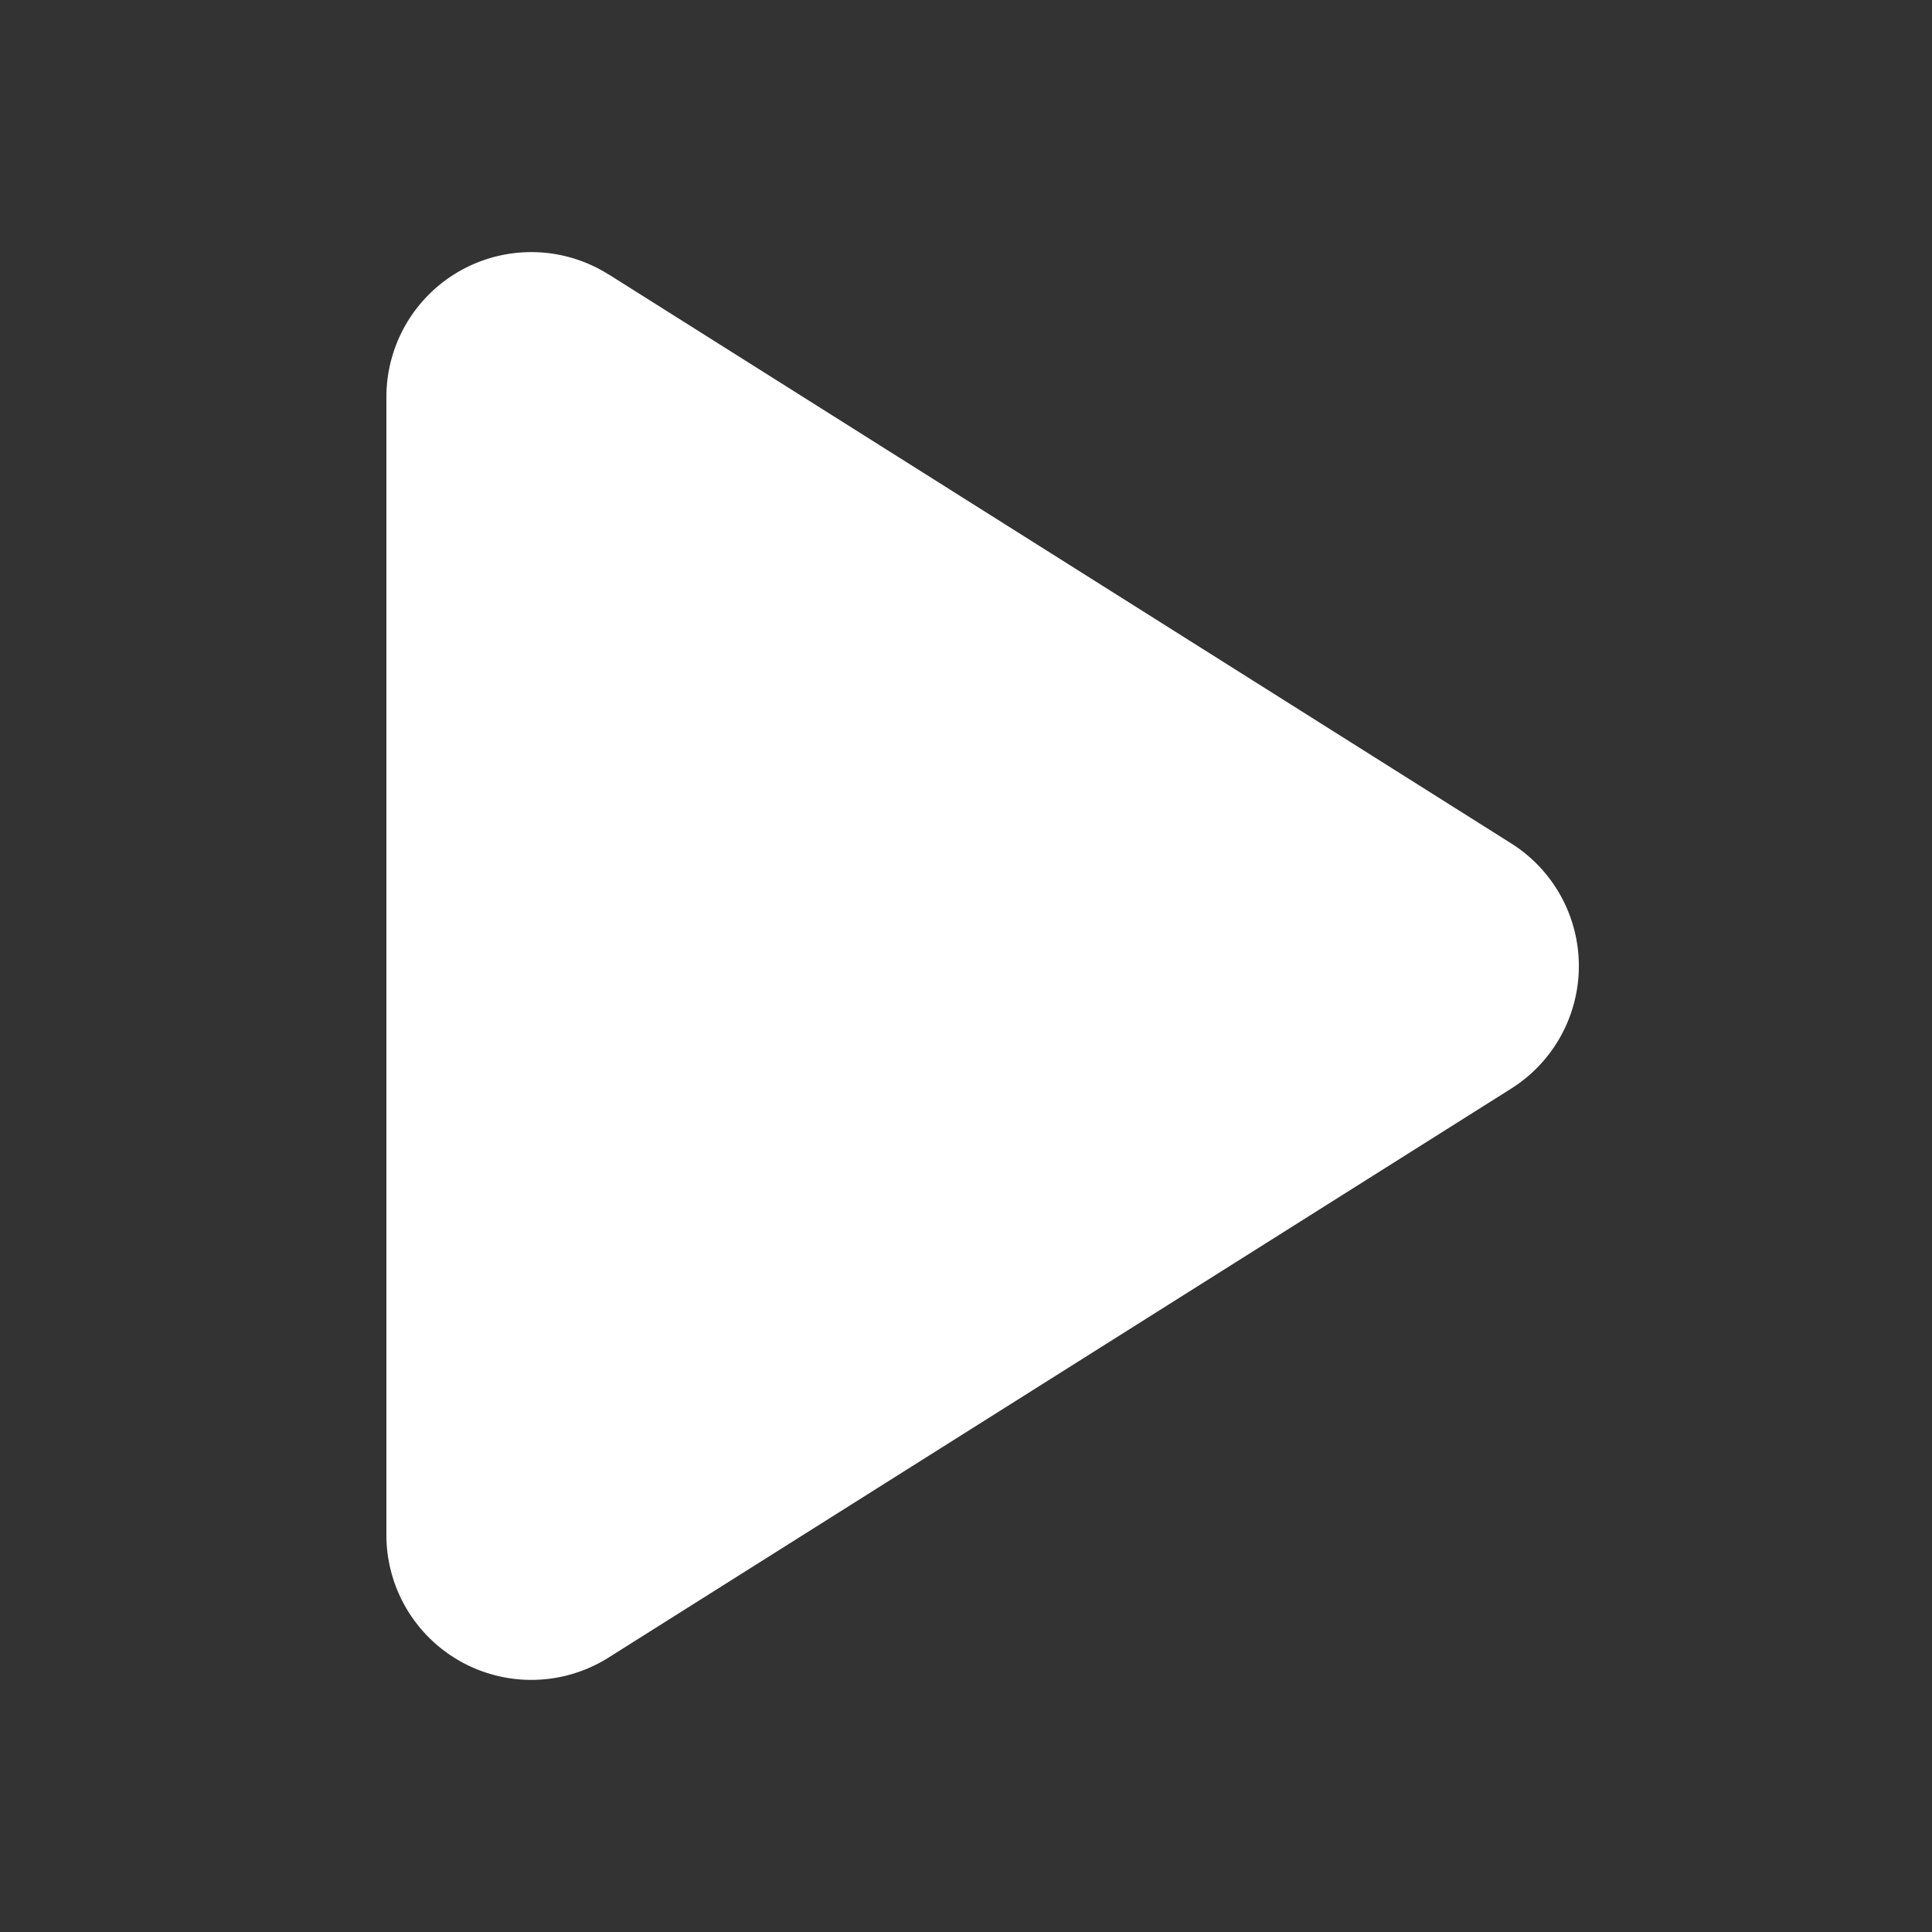
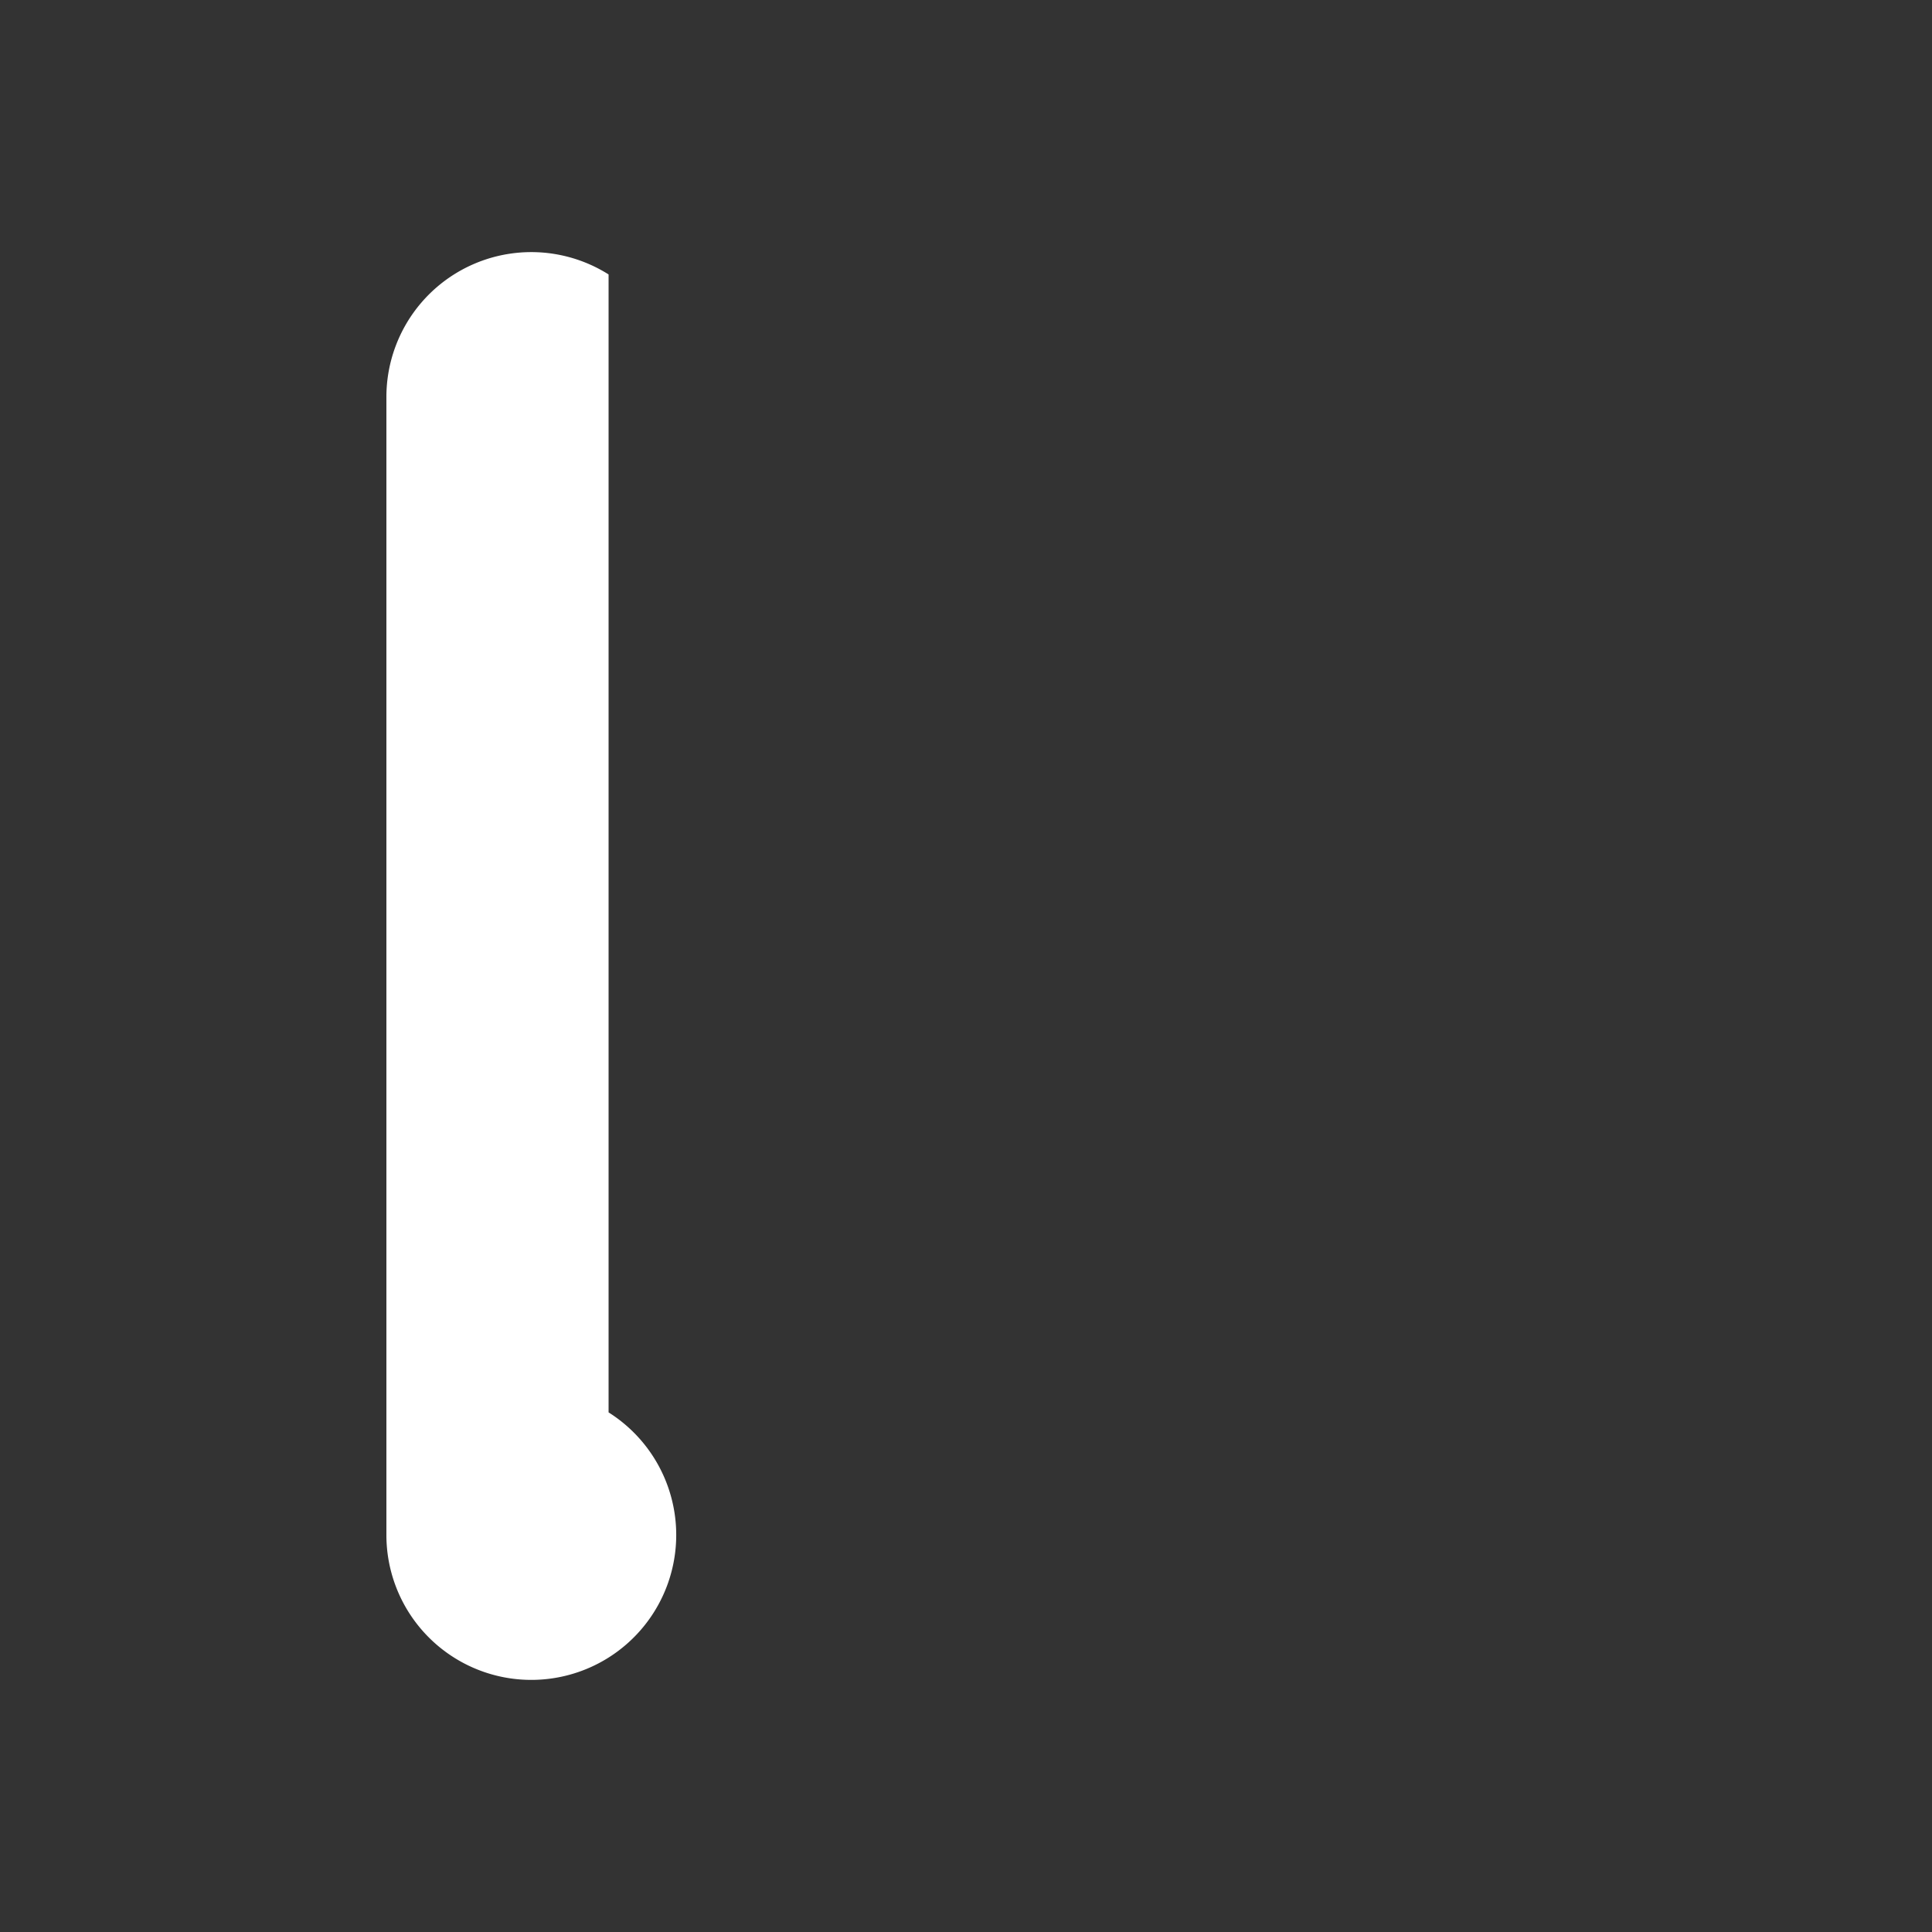
<svg xmlns="http://www.w3.org/2000/svg" viewBox="0 0 20 20" fill="white">
  <rect x="0" y="0" width="20" height="20" fill="#333333" stroke="none" />
-   <path d="M6.3 2.841A1.5 1.5 0 004 4.11V15.89a1.5 1.5 0 002.3 1.269l9.344-5.89a1.5 1.5 0 000-2.538L6.3 2.84z" />
+   <path d="M6.3 2.841A1.5 1.5 0 004 4.11V15.89a1.5 1.5 0 002.3 1.269a1.5 1.5 0 000-2.538L6.3 2.84z" />
</svg>